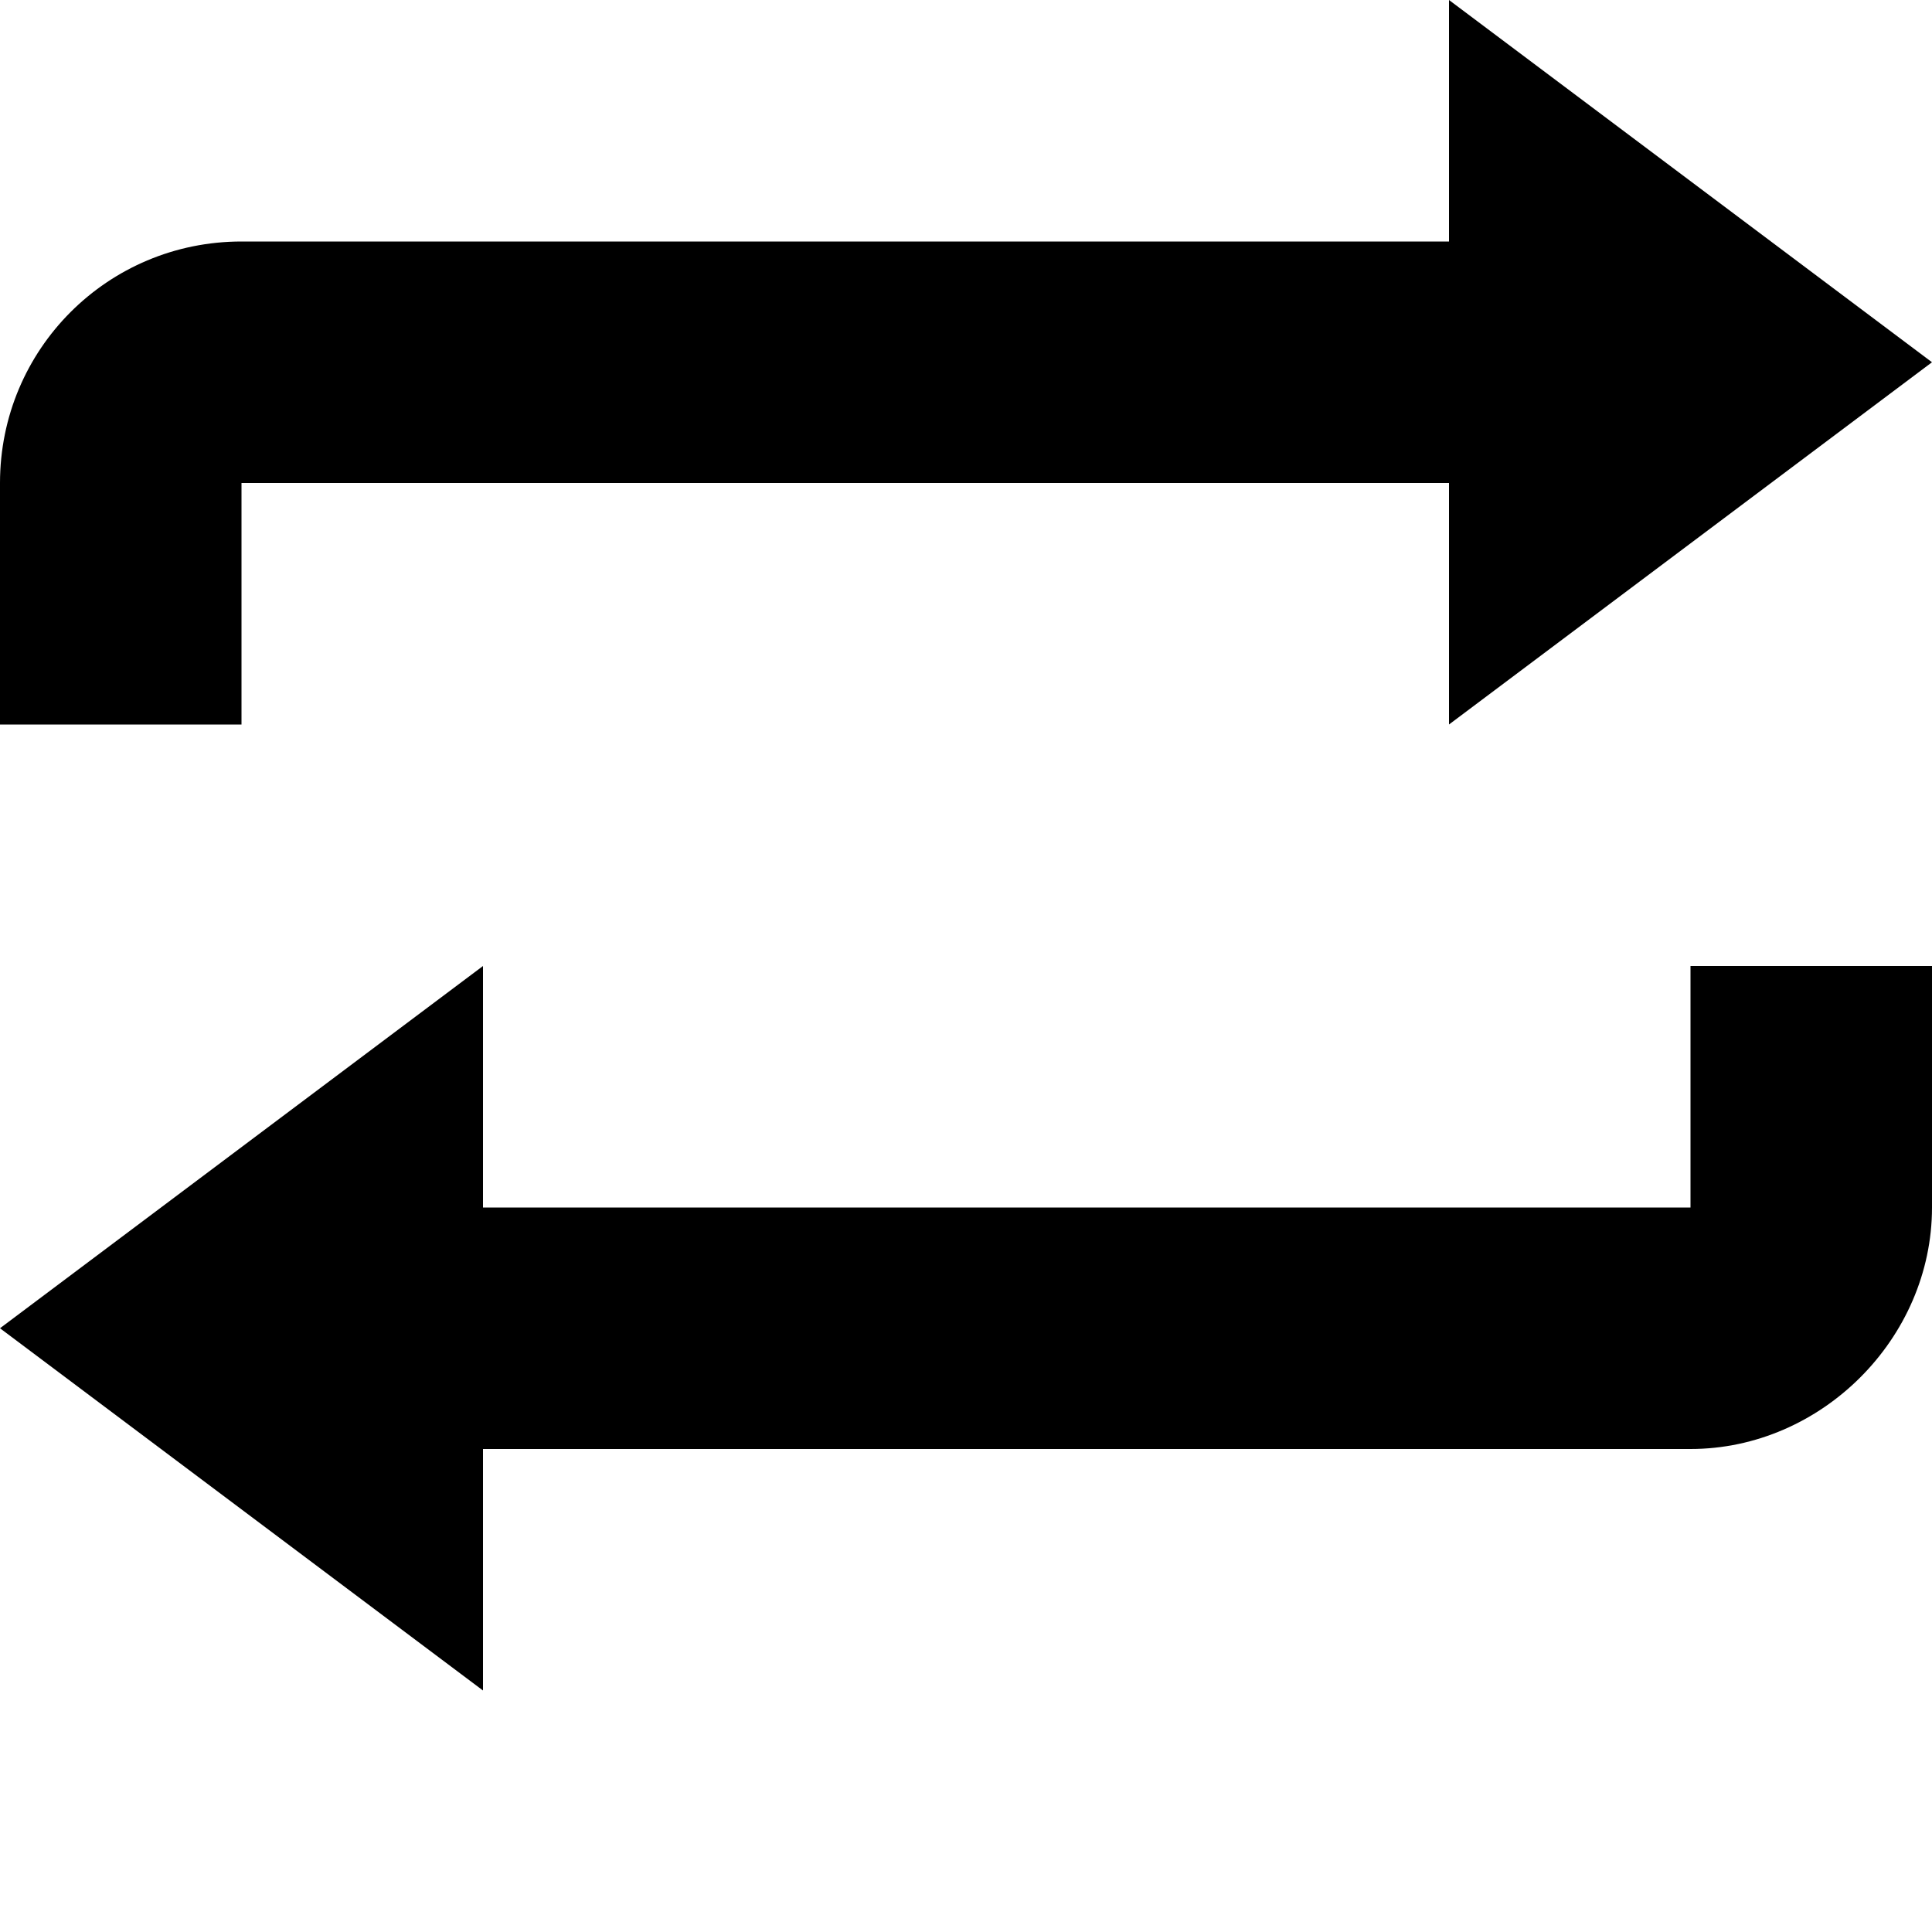
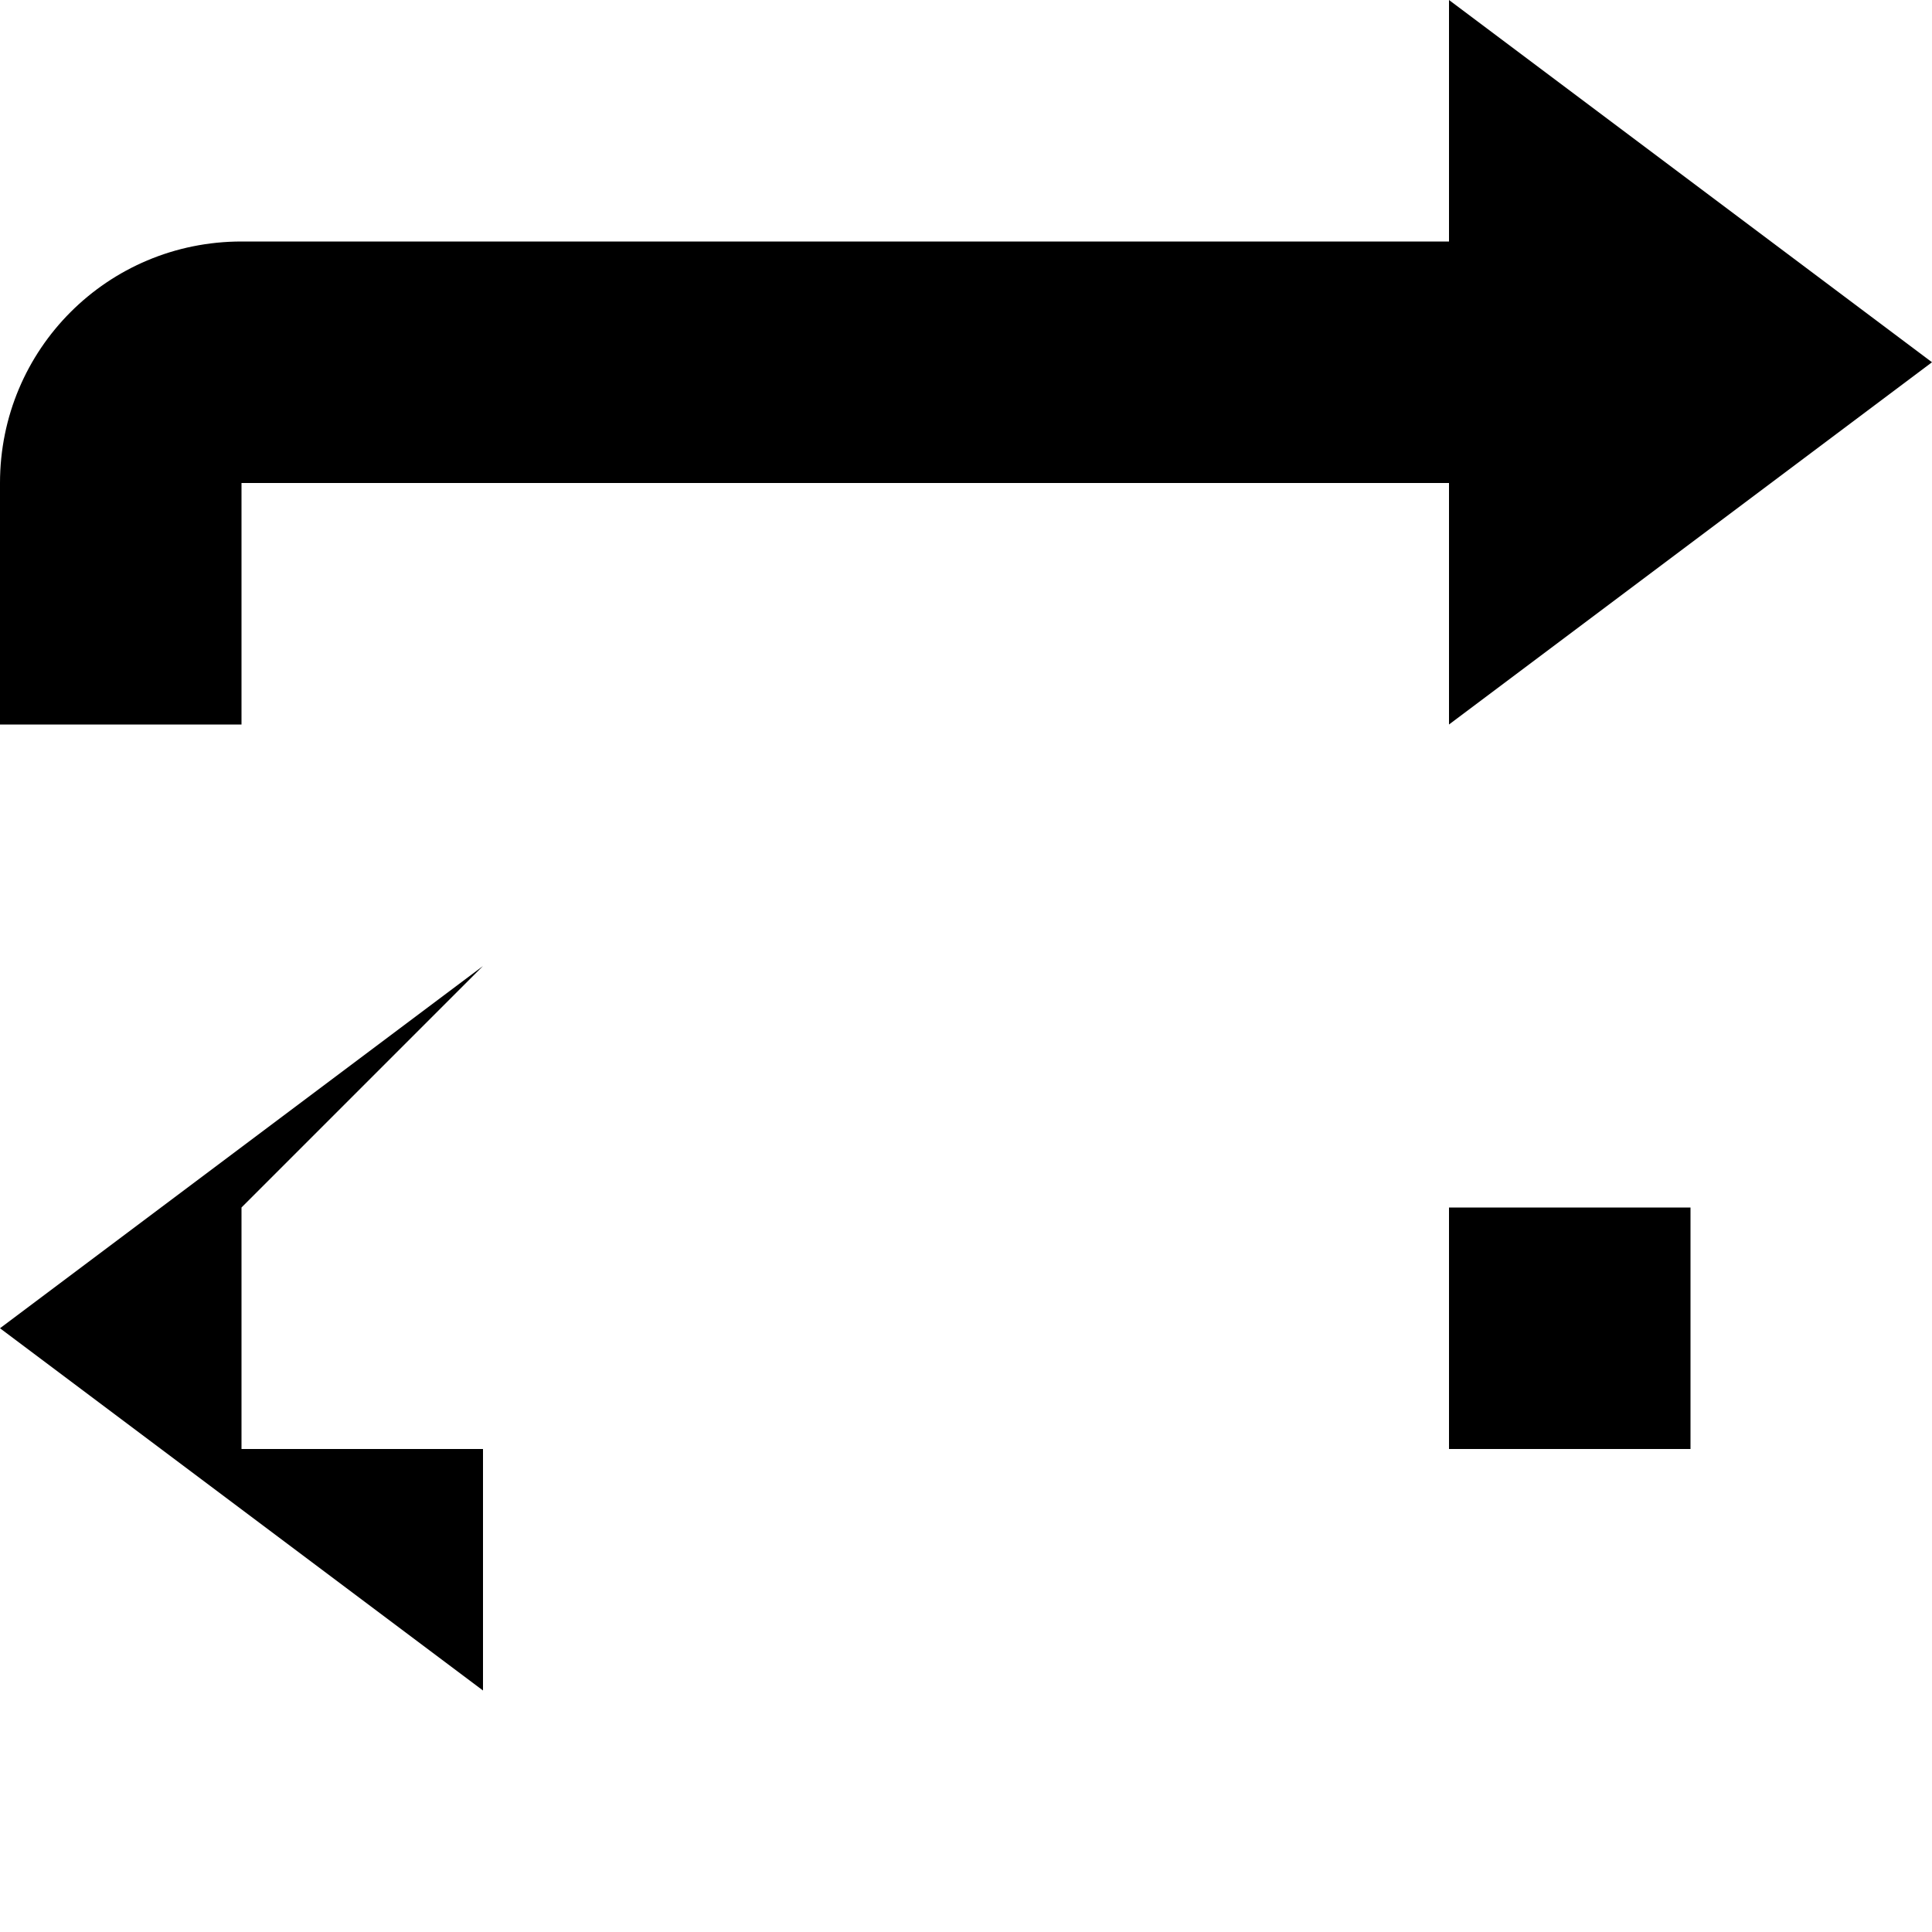
<svg xmlns="http://www.w3.org/2000/svg" version="1.1" width="8" height="8" data-icon="loop" viewBox="0 0 8 8">
-   <path d="M6 0v1h-5c-.554 0-1 .446-1 1v1h1v-1h5v1l2-1.5-2-1.5zm-4 4l-2 1.5 2 1.5v-1h5c.542 0 1-.458 1-1v-1h-1v1h-5v-1z" />
+   <path d="M6 0v1h-5c-.554 0-1 .446-1 1v1h1v-1h5v1l2-1.5-2-1.5zm-4 4l-2 1.5 2 1.5v-1h5v-1h-1v1h-5v-1z" />
</svg>